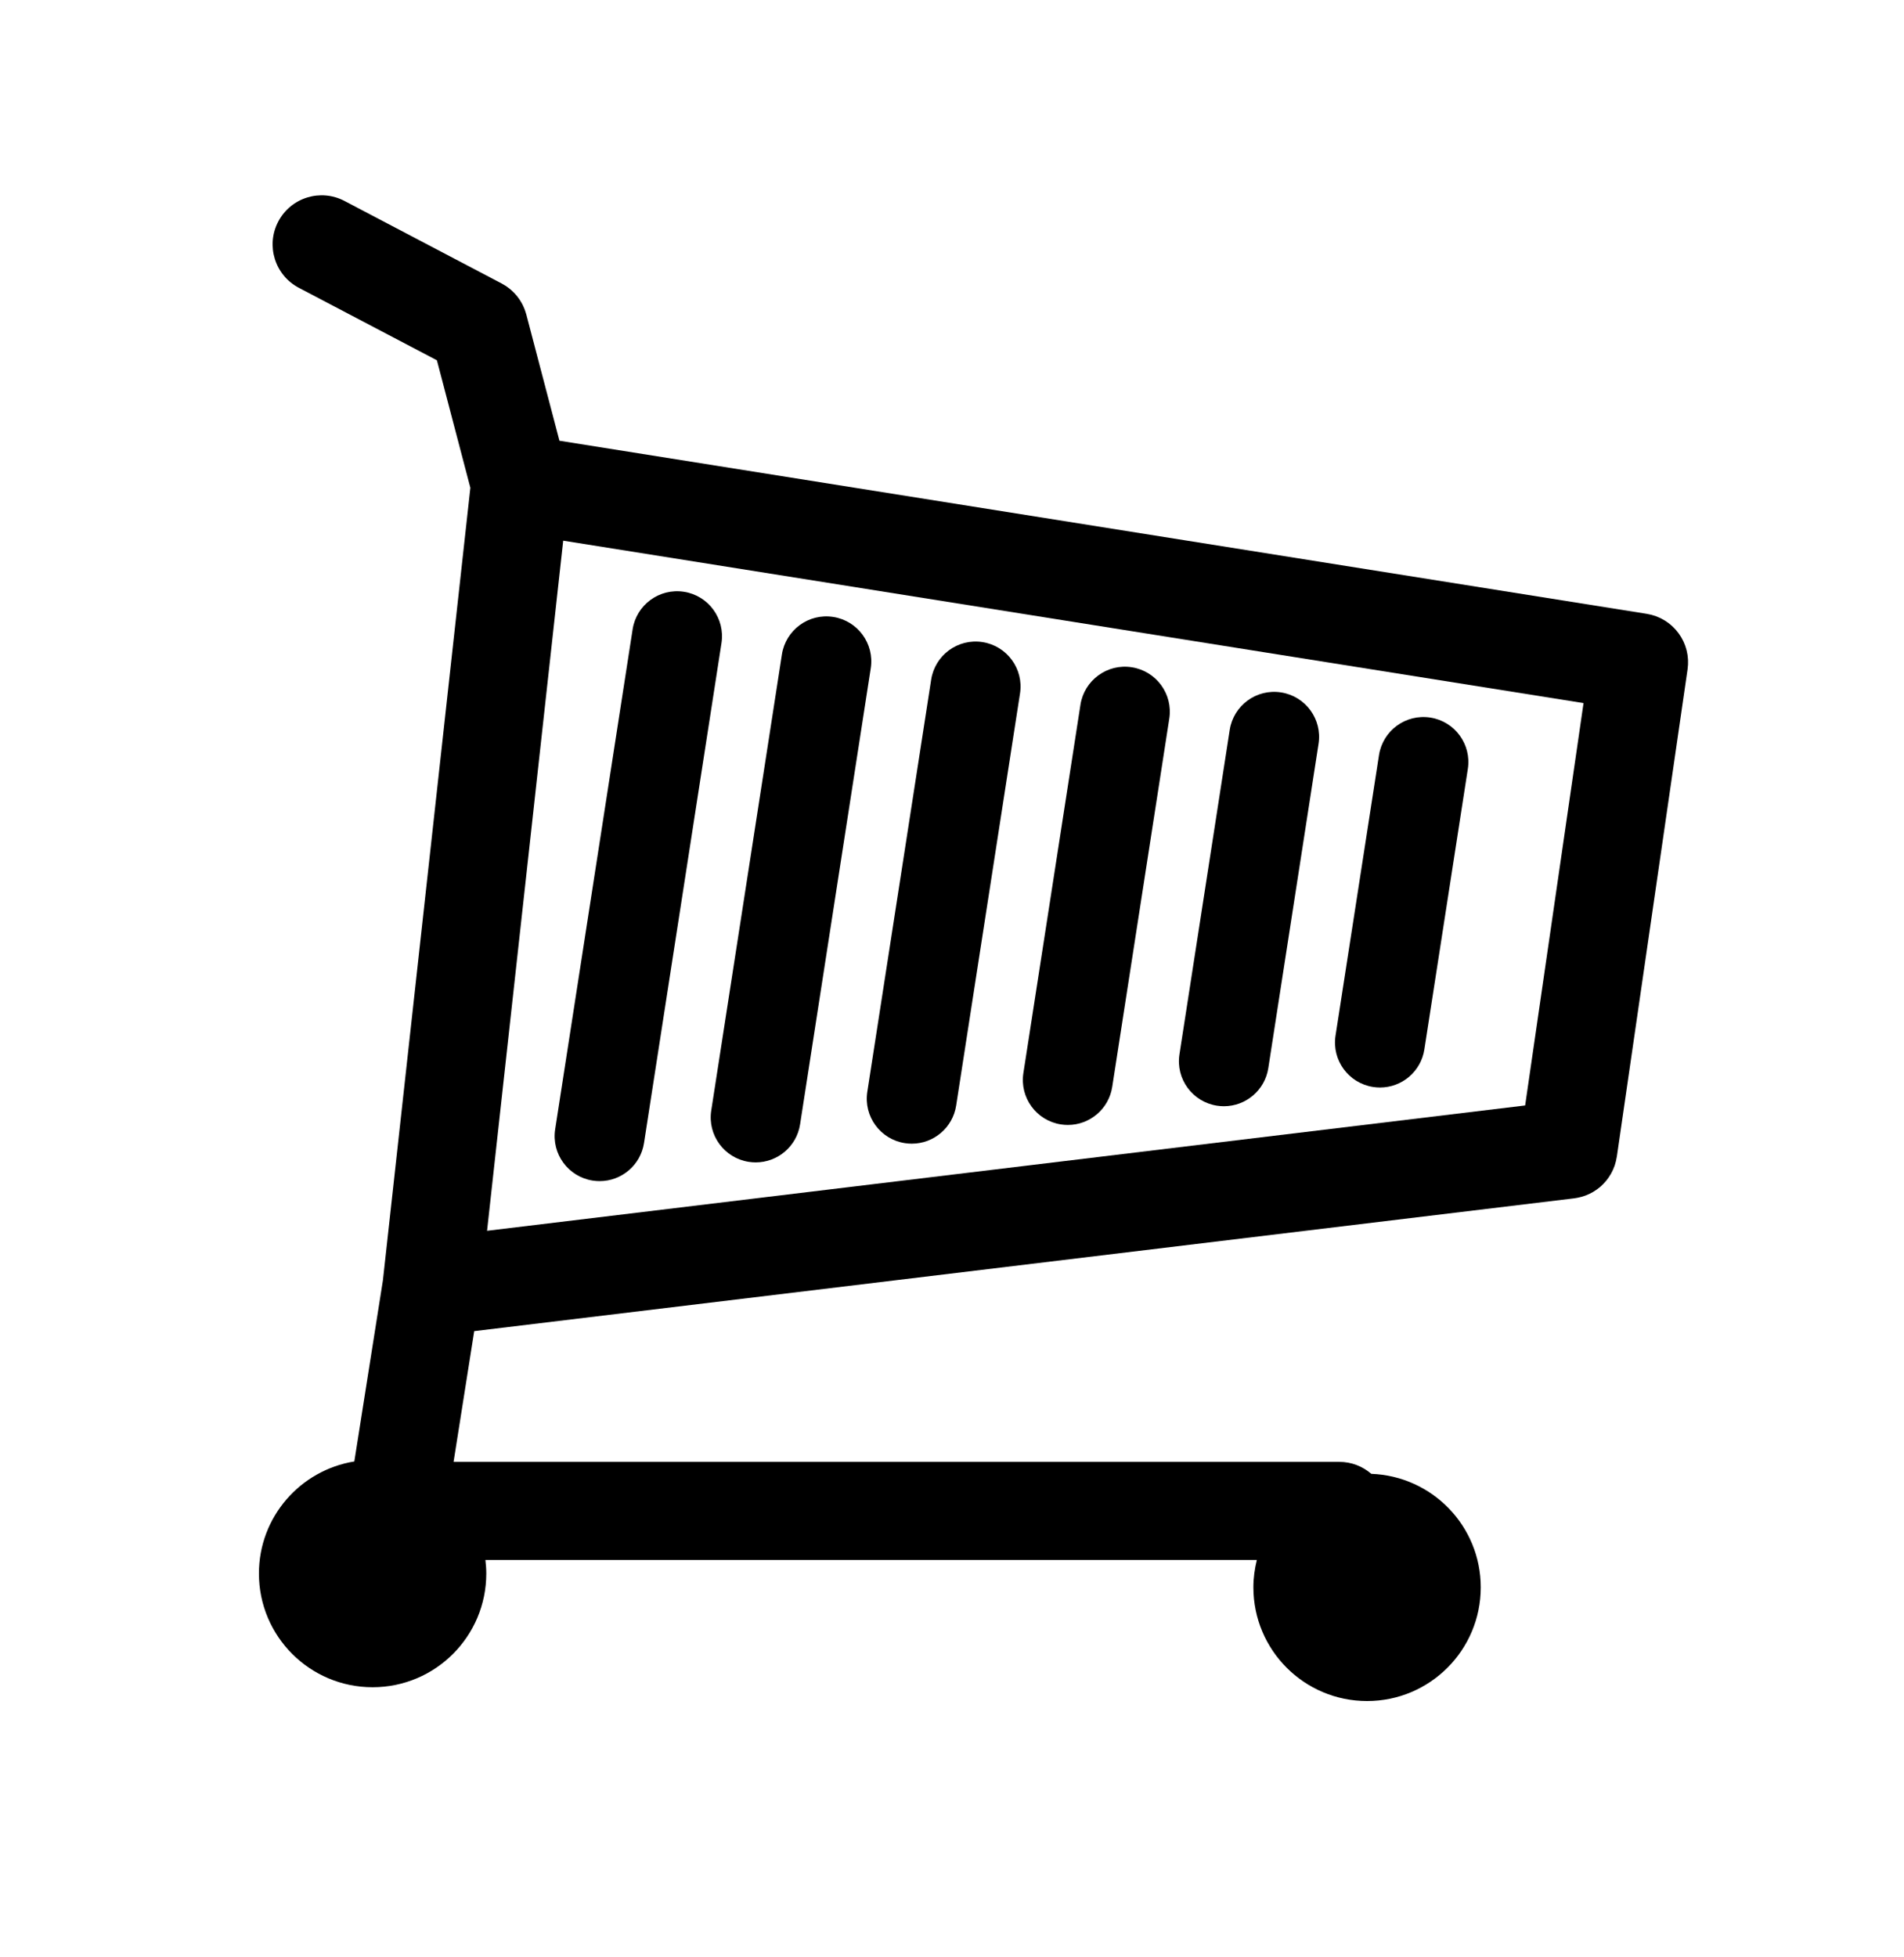
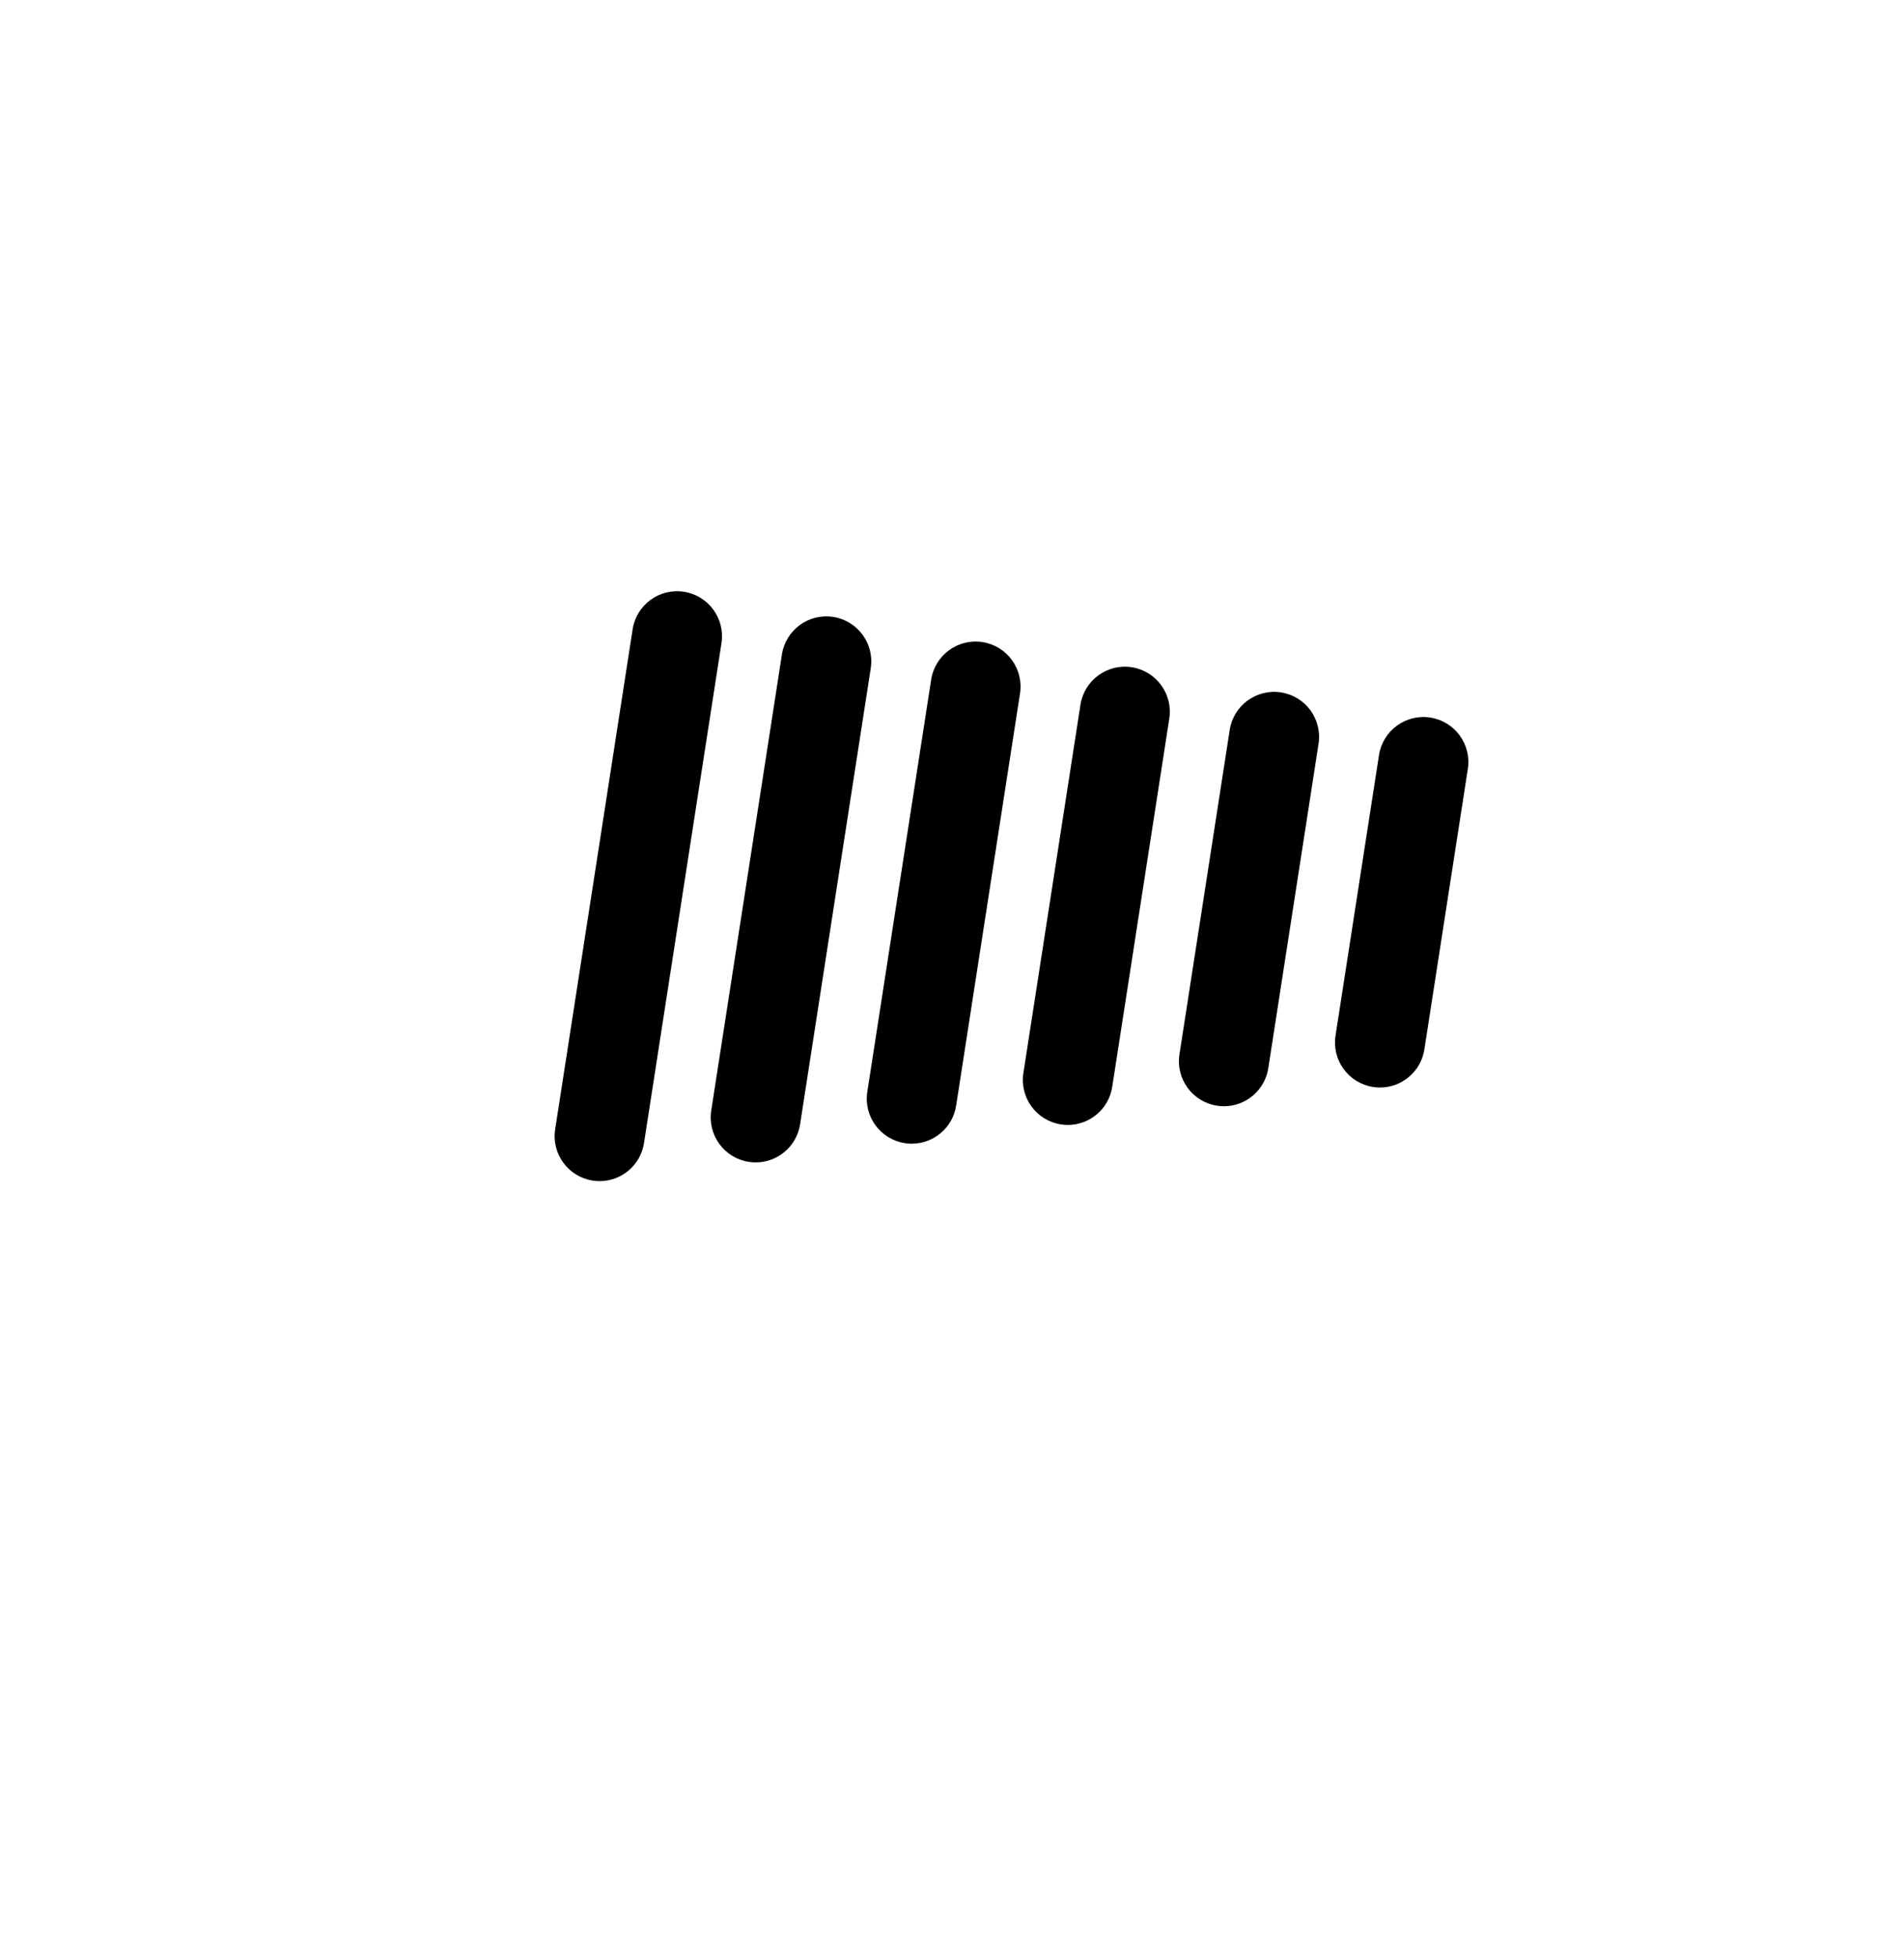
<svg xmlns="http://www.w3.org/2000/svg" xmlns:ns1="http://www.inkscape.org/namespaces/inkscape" xmlns:ns2="http://sodipodi.sourceforge.net/DTD/sodipodi-0.dtd" version="1.0" id="Layer_1" x="0px" y="0px" viewBox="0 0 232.945 239.333" enable-background="new 0 0 232.945 239.333" xml:space="preserve" ns1:version="0.91 r13725" ns2:docname="Shopping_Cart.svg">
  <defs id="defs35" />
  <ns2:namedview pagecolor="#ffffff" bordercolor="#666666" borderopacity="1" objecttolerance="10" gridtolerance="10" guidetolerance="10" ns1:pageopacity="0" ns1:pageshadow="2" ns1:window-width="1600" ns1:window-height="834" id="namedview33" showgrid="false" ns1:zoom="0.98607383" ns1:cx="116.4725" ns1:cy="119.6665" ns1:window-x="0" ns1:window-y="27" ns1:window-maximized="1" ns1:current-layer="Layer_1" />
  <g id="g3" transform="matrix(-1,0,0,1,238.199,0)">
-     <path d="m 194.849,178.76 -3.497,-22.15 -10.699,-96.945 4.093,-15.595 16.889,-8.866 c 2.934,-1.541 4.063,-5.167 2.523,-8.102 -1.541,-2.934 -5.167,-4.064 -8.102,-2.523 l -19.231,10.096 c -0.034,0.018 -0.065,0.04 -0.099,0.058 -0.103,0.056 -0.203,0.116 -0.302,0.178 -0.073,0.046 -0.146,0.092 -0.216,0.141 -0.087,0.06 -0.171,0.123 -0.255,0.188 -0.074,0.057 -0.148,0.115 -0.22,0.175 -0.075,0.064 -0.148,0.131 -0.22,0.199 -0.071,0.066 -0.141,0.132 -0.209,0.202 -0.069,0.071 -0.133,0.145 -0.199,0.219 -0.062,0.071 -0.125,0.142 -0.184,0.216 -0.064,0.08 -0.124,0.164 -0.184,0.247 -0.053,0.074 -0.106,0.147 -0.155,0.223 -0.057,0.087 -0.109,0.178 -0.162,0.269 -0.045,0.079 -0.091,0.157 -0.132,0.237 -0.046,0.09 -0.089,0.182 -0.131,0.275 -0.04,0.089 -0.08,0.178 -0.116,0.268 -0.034,0.087 -0.066,0.175 -0.096,0.265 -0.035,0.103 -0.068,0.206 -0.098,0.31 -0.012,0.041 -0.027,0.079 -0.038,0.12 L 169.755,53.909 36.73,75.081 c -0.079,0.013 -0.154,0.034 -0.232,0.049 -0.112,0.022 -0.224,0.042 -0.333,0.07 -0.088,0.023 -0.173,0.052 -0.26,0.079 -0.105,0.032 -0.212,0.062 -0.314,0.1 -0.088,0.032 -0.172,0.071 -0.257,0.108 -0.096,0.041 -0.193,0.079 -0.287,0.124 -0.088,0.043 -0.171,0.091 -0.256,0.138 -0.086,0.047 -0.174,0.092 -0.257,0.143 -0.085,0.052 -0.165,0.11 -0.247,0.166 -0.078,0.054 -0.158,0.105 -0.234,0.162 -0.08,0.061 -0.155,0.127 -0.232,0.191 -0.071,0.059 -0.143,0.117 -0.211,0.179 -0.074,0.069 -0.143,0.142 -0.214,0.215 -0.064,0.065 -0.13,0.128 -0.19,0.196 -0.067,0.075 -0.128,0.154 -0.192,0.233 -0.058,0.071 -0.117,0.141 -0.172,0.214 -0.059,0.08 -0.112,0.165 -0.167,0.248 -0.051,0.077 -0.104,0.153 -0.152,0.232 -0.05,0.084 -0.094,0.172 -0.141,0.259 -0.044,0.083 -0.091,0.165 -0.132,0.25 -0.042,0.088 -0.077,0.178 -0.114,0.268 -0.037,0.089 -0.076,0.176 -0.109,0.266 -0.033,0.091 -0.059,0.184 -0.087,0.277 -0.029,0.093 -0.06,0.185 -0.084,0.279 -0.024,0.095 -0.041,0.192 -0.06,0.288 -0.019,0.096 -0.041,0.19 -0.056,0.287 -0.015,0.098 -0.022,0.197 -0.032,0.296 -0.01,0.098 -0.023,0.196 -0.028,0.295 -0.005,0.098 -0.002,0.197 -0.002,0.296 0,0.102 -0.003,0.204 0.002,0.307 0.005,0.095 0.018,0.191 0.027,0.287 0.009,0.094 0.013,0.188 0.026,0.282 l 8.654,59.616 c 0.003,0.019 0.01,0.035 0.013,0.054 0.05,0.326 0.128,0.644 0.229,0.952 0.016,0.048 0.032,0.095 0.048,0.142 0.104,0.293 0.23,0.576 0.377,0.846 0.028,0.052 0.058,0.101 0.087,0.152 0.153,0.263 0.322,0.516 0.513,0.752 0.029,0.036 0.06,0.069 0.09,0.104 0.206,0.244 0.426,0.475 0.668,0.684 0.004,0.003 0.008,0.006 0.013,0.01 0.249,0.214 0.519,0.405 0.803,0.576 0.02,0.012 0.038,0.025 0.058,0.037 0.269,0.158 0.554,0.292 0.849,0.408 0.049,0.019 0.096,0.039 0.145,0.057 0.28,0.102 0.571,0.182 0.871,0.242 0.067,0.013 0.135,0.024 0.203,0.035 0.084,0.014 0.167,0.033 0.252,0.043 l 134.576,16.245 2.525,15.991 -108.361,0 c -1.5,0 -2.869,0.555 -3.921,1.465 -7.438,0.276 -13.387,6.377 -13.387,13.882 0,7.681 6.227,13.908 13.908,13.908 7.681,0 13.908,-6.227 13.908,-13.908 0,-1.156 -0.157,-2.273 -0.422,-3.347 l 94.382,0 c -0.065,0.545 -0.108,1.096 -0.108,1.658 0,7.681 6.227,13.908 13.908,13.908 7.681,0 13.908,-6.227 13.908,-13.908 0.002,-6.916 -5.056,-12.638 -11.673,-13.709 z M 51.605,135.216 44.461,86.001 169.294,66.133 178.61,150.547 51.605,135.216 Z" id="path5" ns1:connector-curvature="0" />
-   </g>
+     </g>
  <g id="g7" transform="matrix(-1,0,0,1,238.199,0)">
    <g id="g9">
      <path d="m 69.362,133.021 c -2.666,0 -5.007,-1.942 -5.428,-4.659 L 58.616,94.048 c -0.465,-3.001 1.591,-5.812 4.593,-6.277 3.003,-0.466 5.812,1.591 6.277,4.593 l 5.318,34.314 c 0.465,3.001 -1.591,5.812 -4.593,6.277 -0.285,0.044 -0.569,0.066 -0.849,0.066 z" id="path11" ns1:connector-curvature="0" />
    </g>
    <g id="g13">
      <path d="m 88.457,135.311 c -2.666,0 -5.007,-1.942 -5.428,-4.659 L 76.88,90.97 c -0.465,-3.002 1.591,-5.812 4.593,-6.277 3.001,-0.468 5.812,1.591 6.277,4.593 l 6.149,39.682 c 0.465,3.002 -1.591,5.812 -4.593,6.277 -0.285,0.045 -0.57,0.066 -0.849,0.066 z" id="path15" ns1:connector-curvature="0" />
    </g>
    <g id="g17">
      <path d="m 107.551,137.601 c -2.666,0 -5.007,-1.942 -5.428,-4.659 L 95.142,87.893 c -0.465,-3.002 1.591,-5.812 4.593,-6.277 3,-0.47 5.812,1.591 6.277,4.593 l 6.981,45.049 c 0.465,3.002 -1.591,5.812 -4.593,6.277 -0.285,0.045 -0.569,0.066 -0.849,0.066 z" id="path19" ns1:connector-curvature="0" />
    </g>
    <g id="g21">
      <path d="m 126.646,139.892 c -2.666,0 -5.007,-1.942 -5.428,-4.659 l -7.813,-50.417 c -0.465,-3.002 1.591,-5.812 4.593,-6.277 3.003,-0.467 5.812,1.591 6.277,4.593 l 7.813,50.417 c 0.465,3.002 -1.591,5.812 -4.593,6.277 -0.286,0.044 -0.57,0.066 -0.849,0.066 z" id="path23" ns1:connector-curvature="0" />
    </g>
    <g id="g25">
      <path d="m 145.74,142.182 c -2.666,0 -5.007,-1.942 -5.428,-4.659 l -8.645,-55.785 c -0.465,-3.002 1.591,-5.812 4.593,-6.277 3.001,-0.469 5.812,1.591 6.277,4.593 l 8.645,55.785 c 0.465,3.002 -1.591,5.812 -4.593,6.277 -0.285,0.044 -0.569,0.066 -0.849,0.066 z" id="path27" ns1:connector-curvature="0" />
    </g>
    <g id="g29">
      <path d="m 164.835,144.472 c -2.666,0 -5.007,-1.942 -5.428,-4.659 L 149.93,78.661 c -0.465,-3.002 1.591,-5.812 4.593,-6.277 2.999,-0.466 5.812,1.591 6.277,4.593 l 9.477,61.152 c 0.465,3.002 -1.591,5.812 -4.593,6.277 -0.285,0.045 -0.569,0.066 -0.849,0.066 z" id="path31" ns1:connector-curvature="0" />
    </g>
  </g>
</svg>